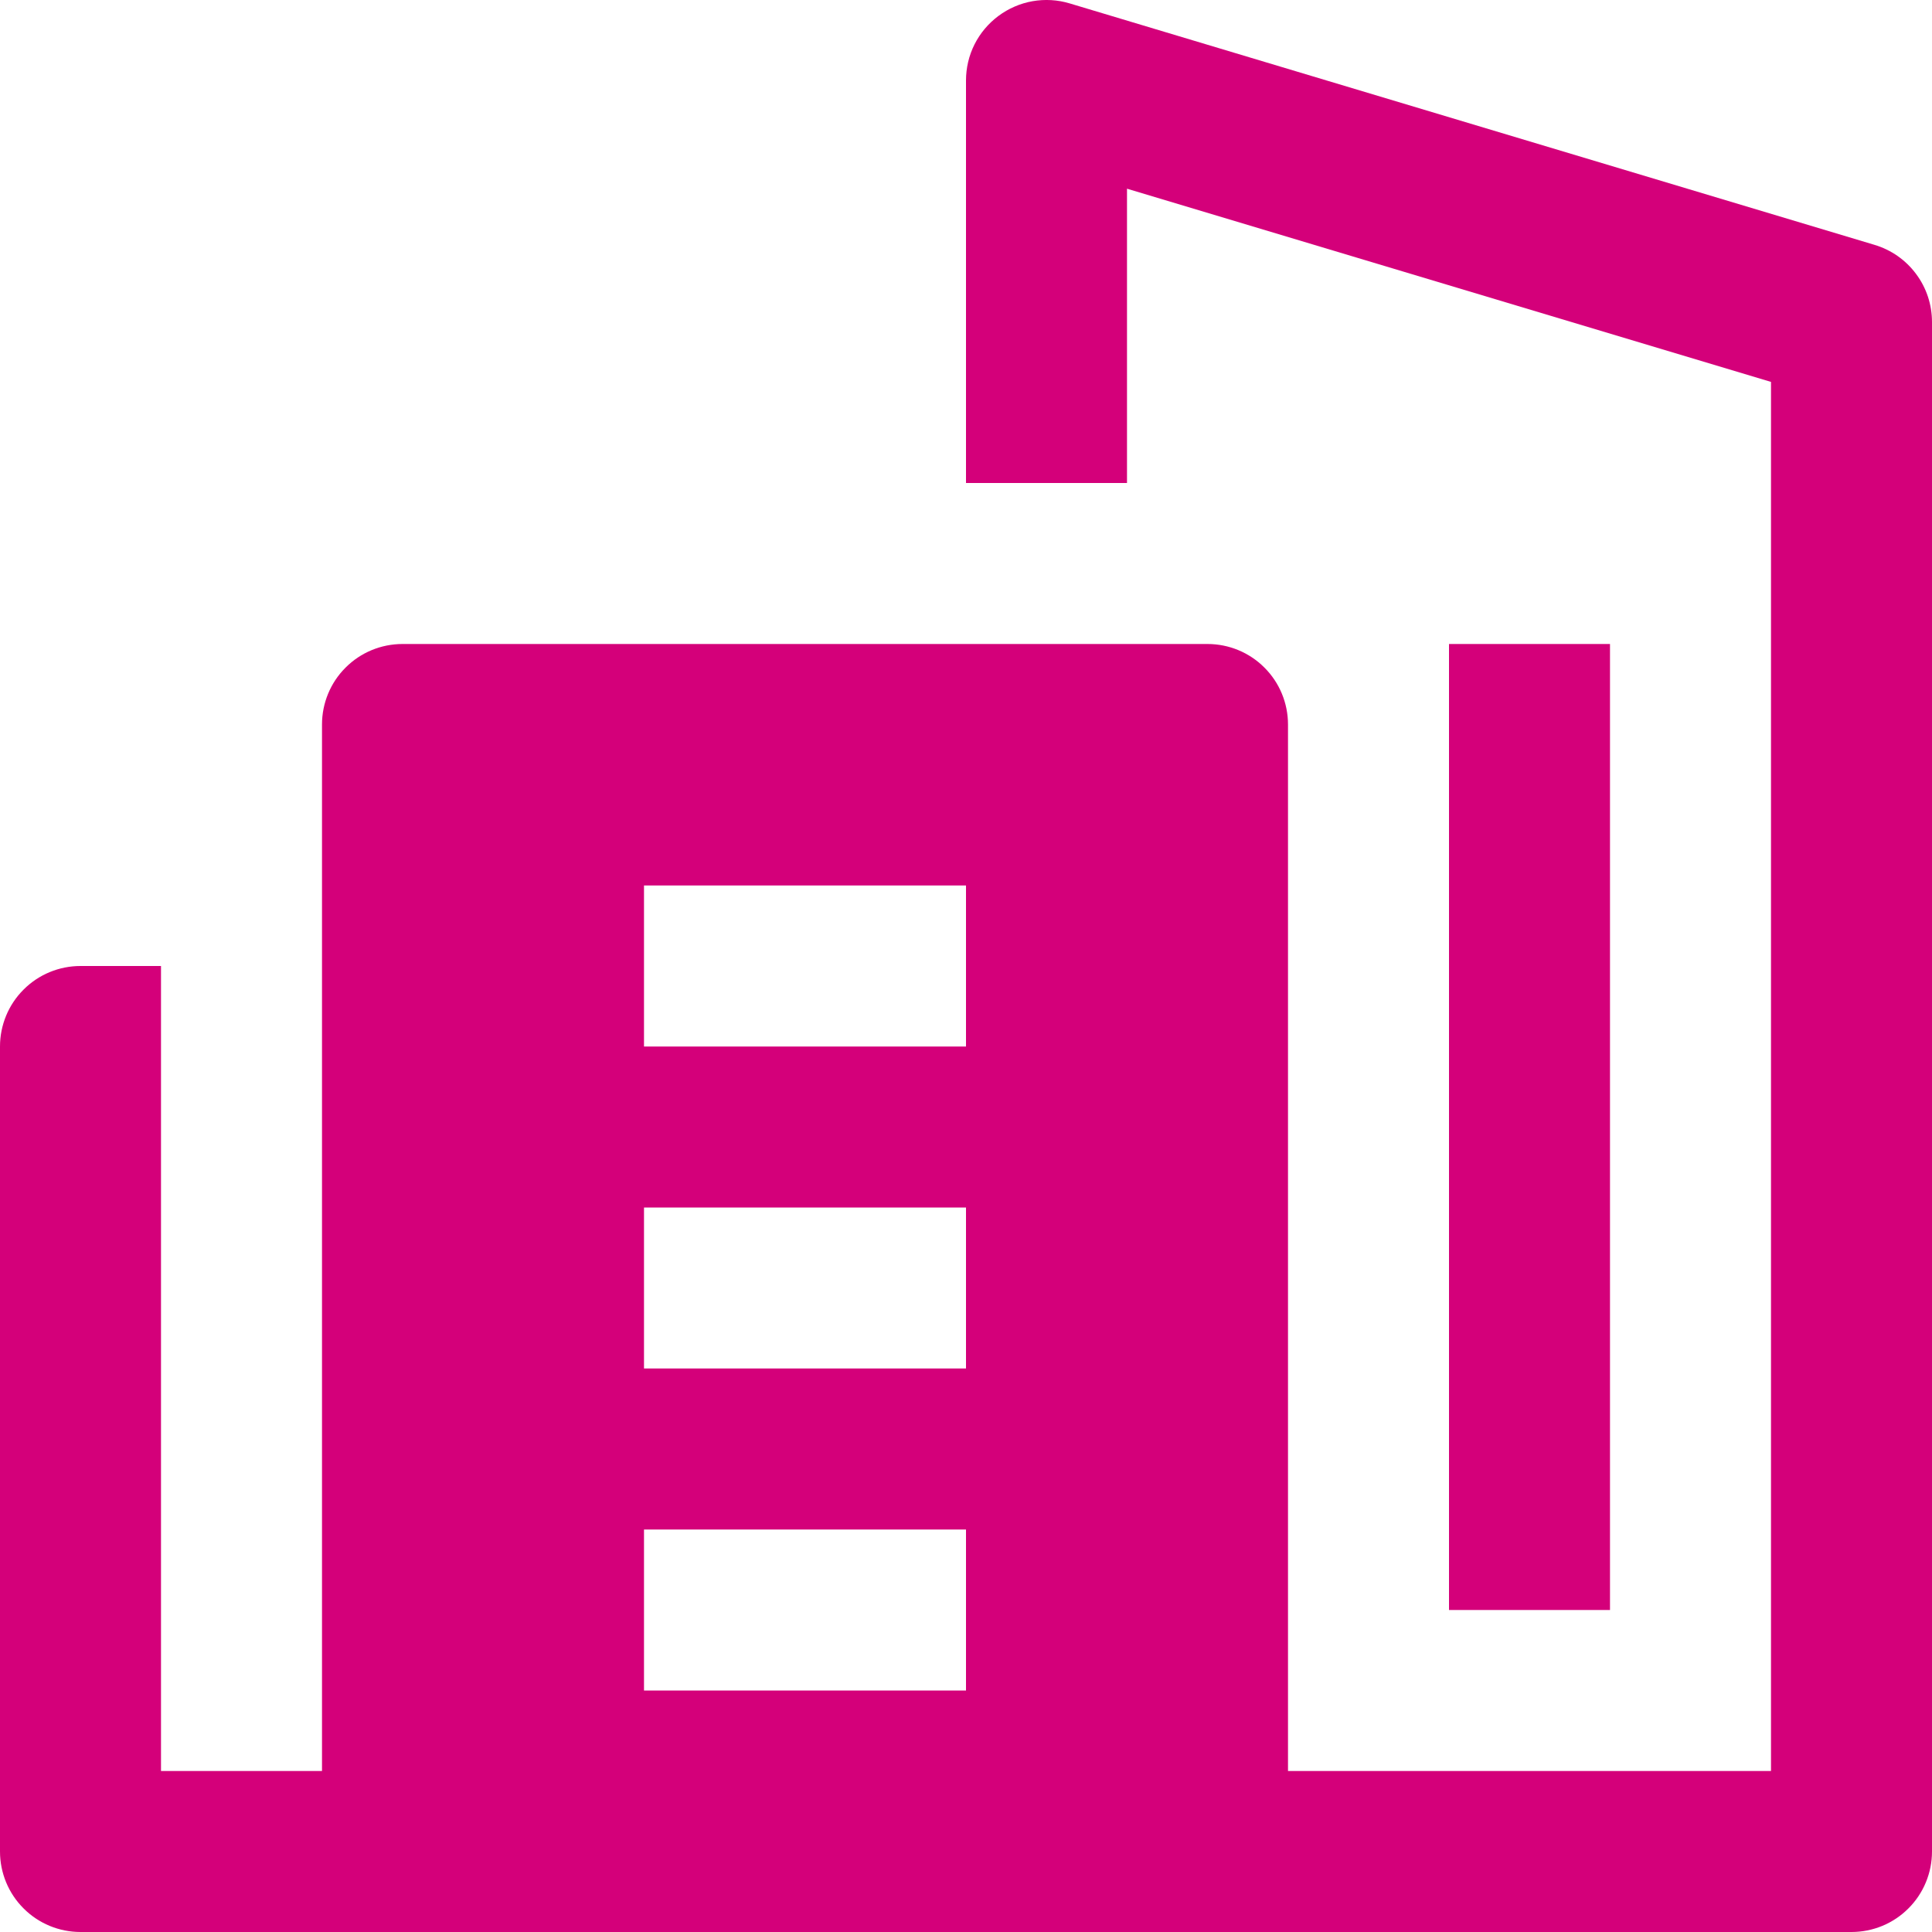
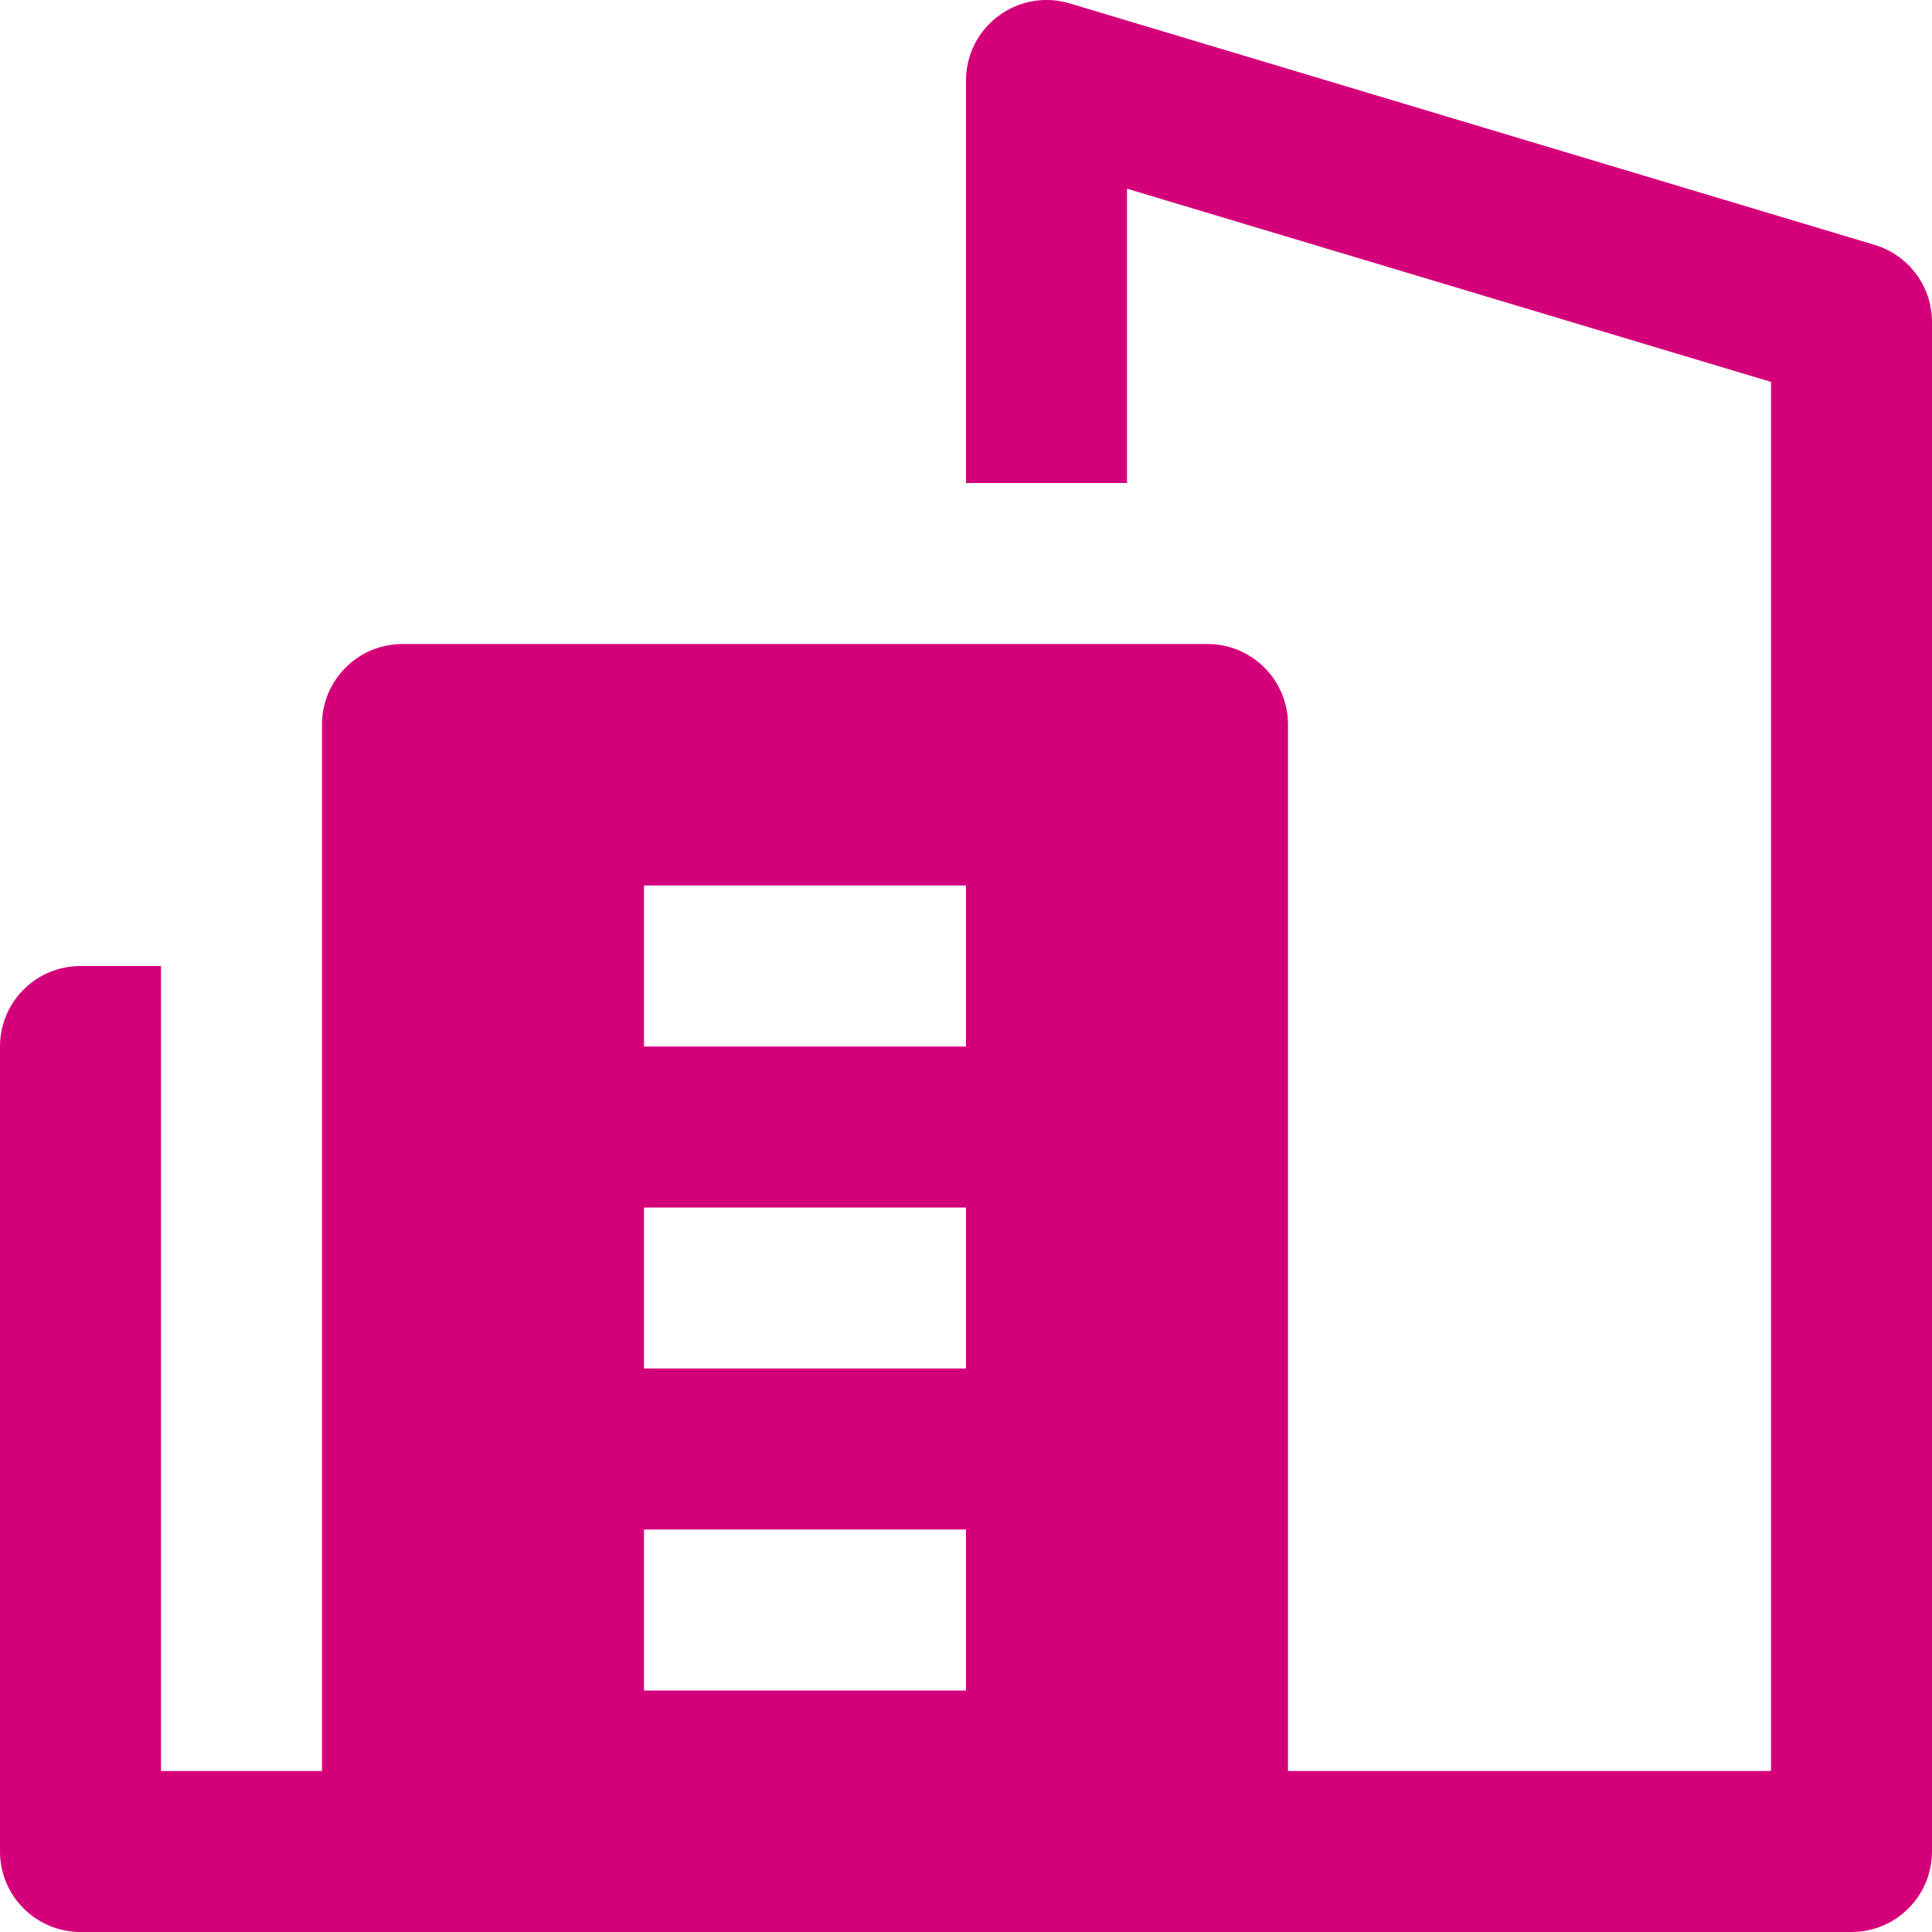
<svg xmlns="http://www.w3.org/2000/svg" width="24" height="24" viewBox="0 0 24 24" fill="none">
  <path d="M23.287 3.042L13.287 0.042C13.138 -0.003 12.98 -0.012 12.826 0.015C12.673 0.042 12.528 0.105 12.403 0.198C12.278 0.291 12.176 0.412 12.106 0.551C12.036 0.69 12 0.844 12 1V6H14V2.344L22 4.744V22H16V9C16 8.735 15.895 8.48 15.707 8.293C15.52 8.105 15.265 8 15 8H5C4.735 8 4.48 8.105 4.293 8.293C4.105 8.48 4 8.735 4 9V22H2V12H1C0.735 12 0.48 12.105 0.293 12.293C0.105 12.48 0 12.735 0 13L0 23C0 23.265 0.105 23.52 0.293 23.707C0.48 23.895 0.735 24 1 24H23C23.265 24 23.52 23.895 23.707 23.707C23.895 23.52 24 23.265 24 23V4C24 3.785 23.931 3.575 23.802 3.403C23.674 3.23 23.493 3.104 23.287 3.042ZM12 21H8V19H12V21ZM12 17H8V15H12V17ZM12 13H8V11H12V13Z" fill="#D4007A" />
-   <path d="M20 8H18V20H20V8Z" fill="#D4007A" />
</svg>